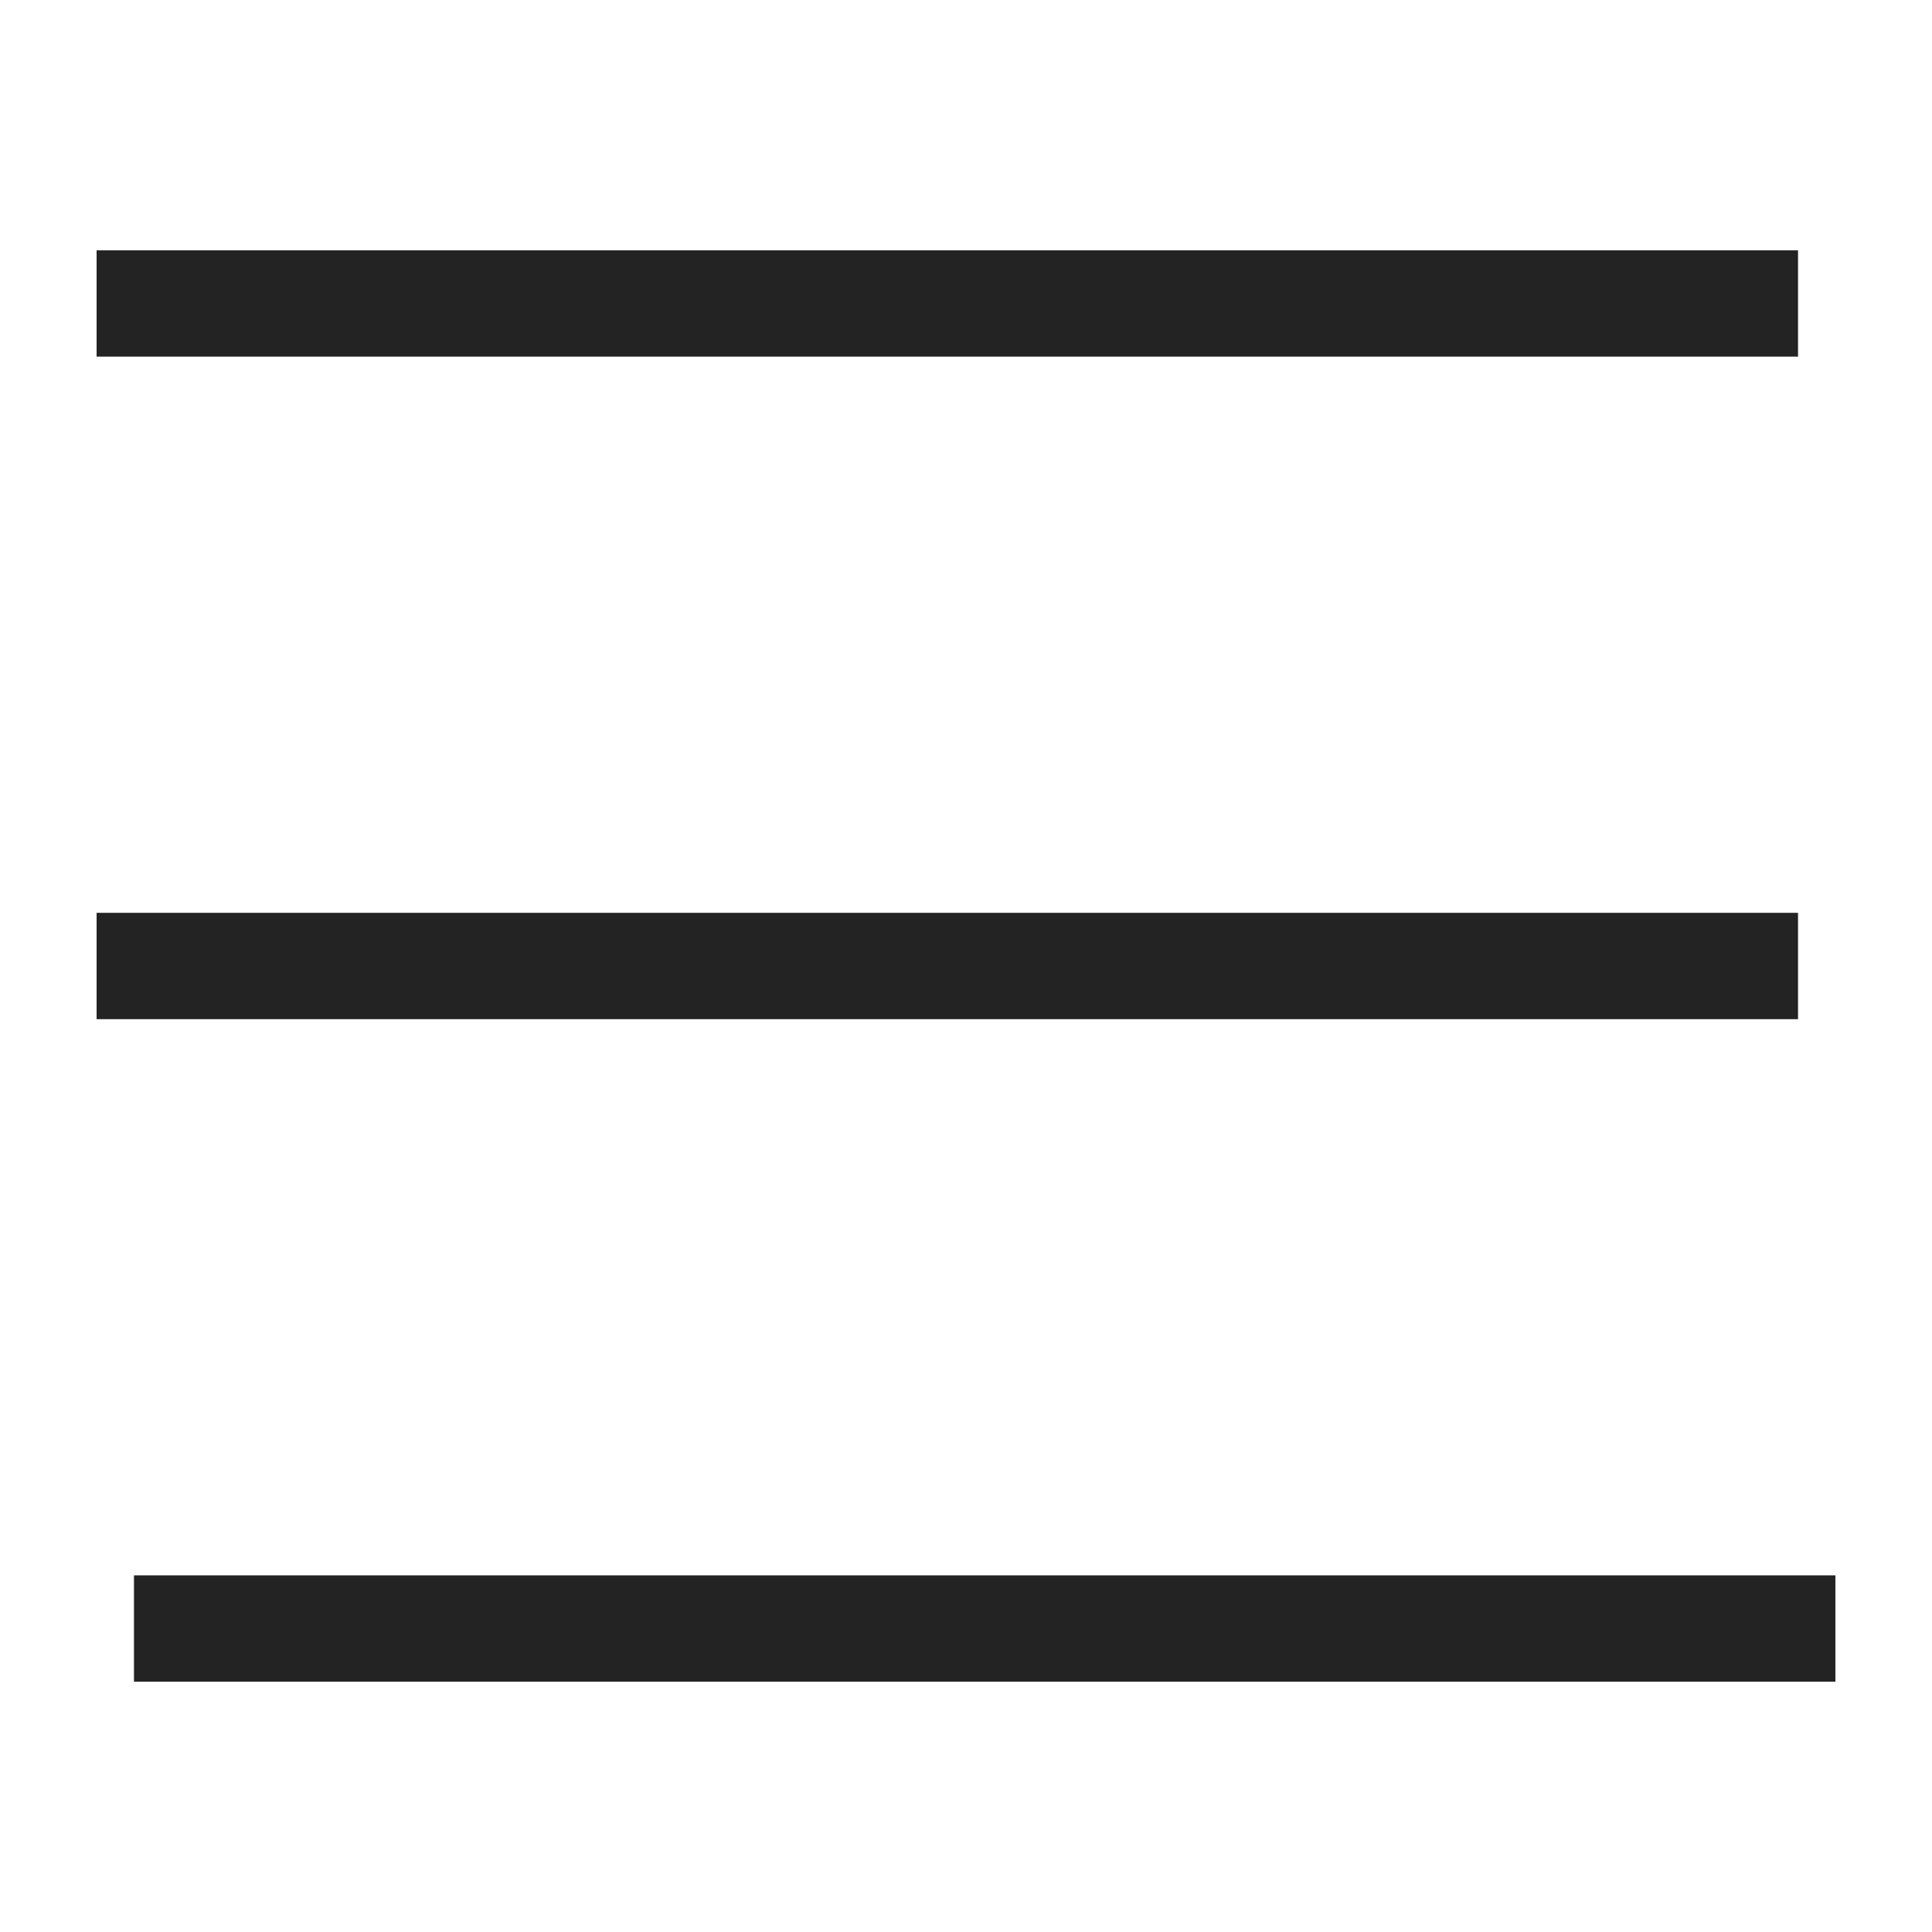
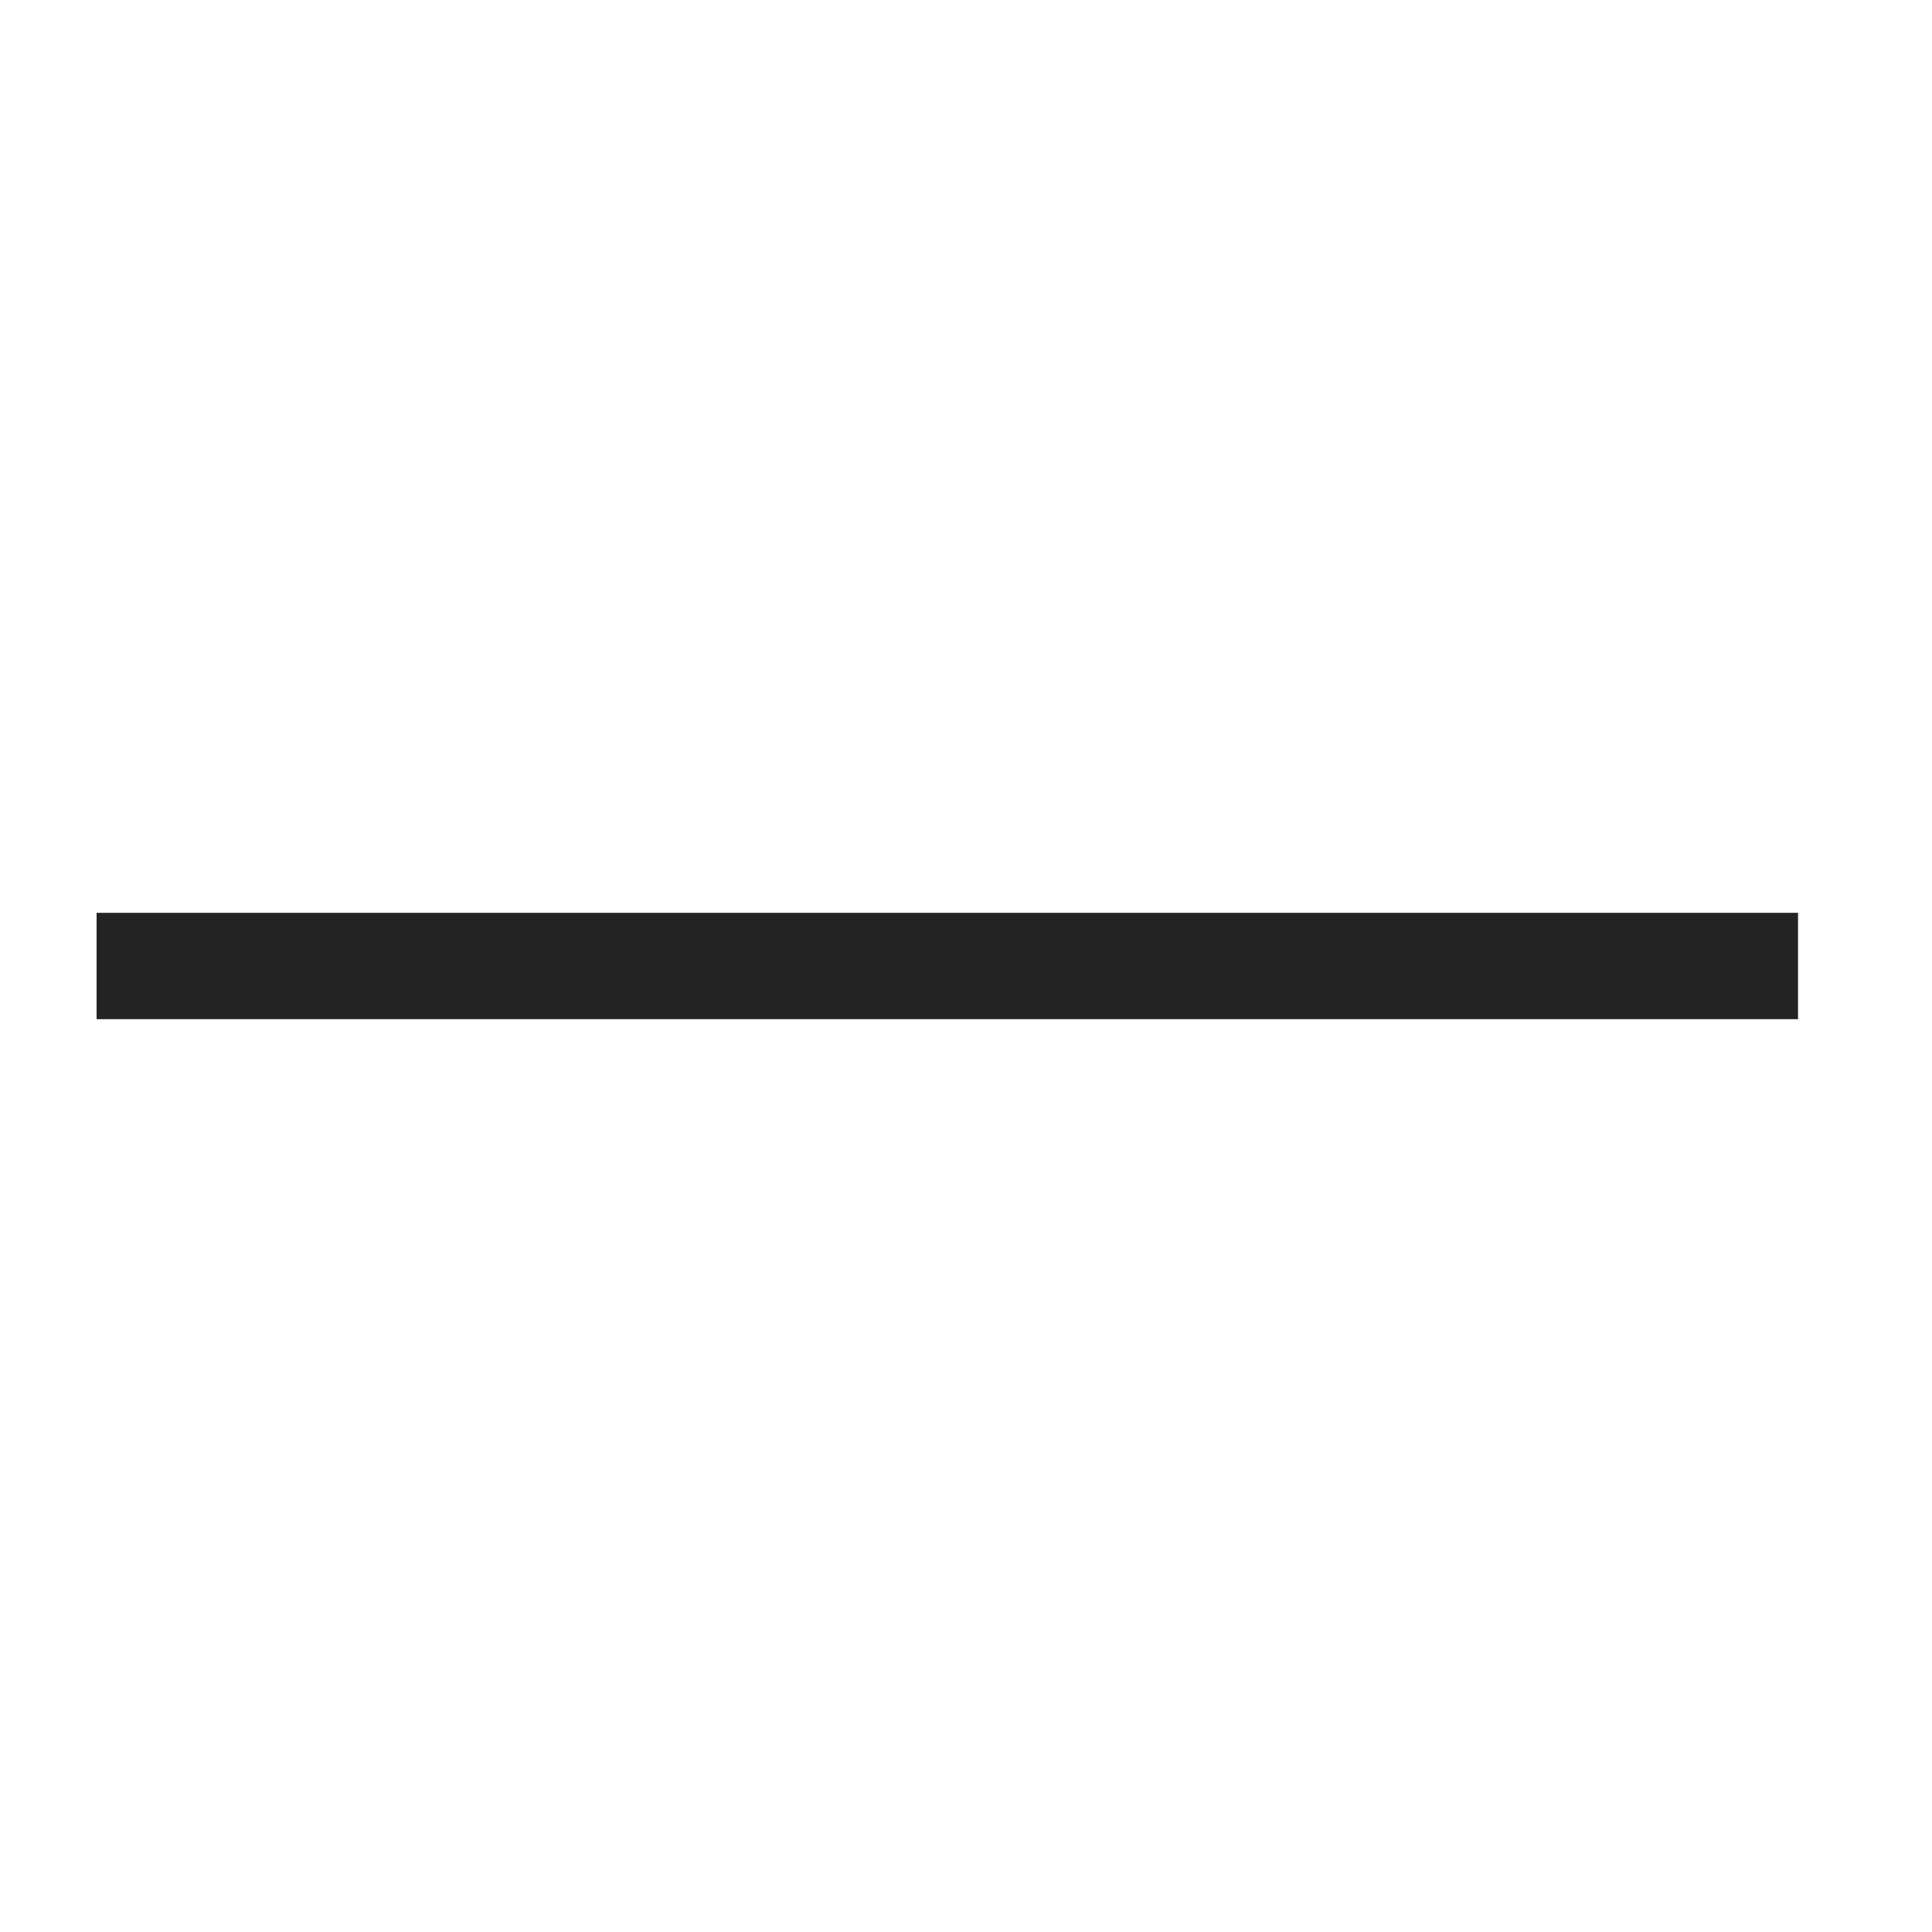
<svg xmlns="http://www.w3.org/2000/svg" id="图层_1" data-name="图层 1" viewBox="0 0 400 400">
  <defs>
    <style>.cls-1{fill:#232323;}</style>
  </defs>
  <title>001-icon</title>
-   <rect class="cls-1" x="20" y="51.82" width="352.26" height="22.02" />
-   <rect class="cls-1" x="27.74" y="326.16" width="352.26" height="22.02" />
  <rect class="cls-1" x="20" y="188.99" width="352.26" height="22.02" />
</svg>